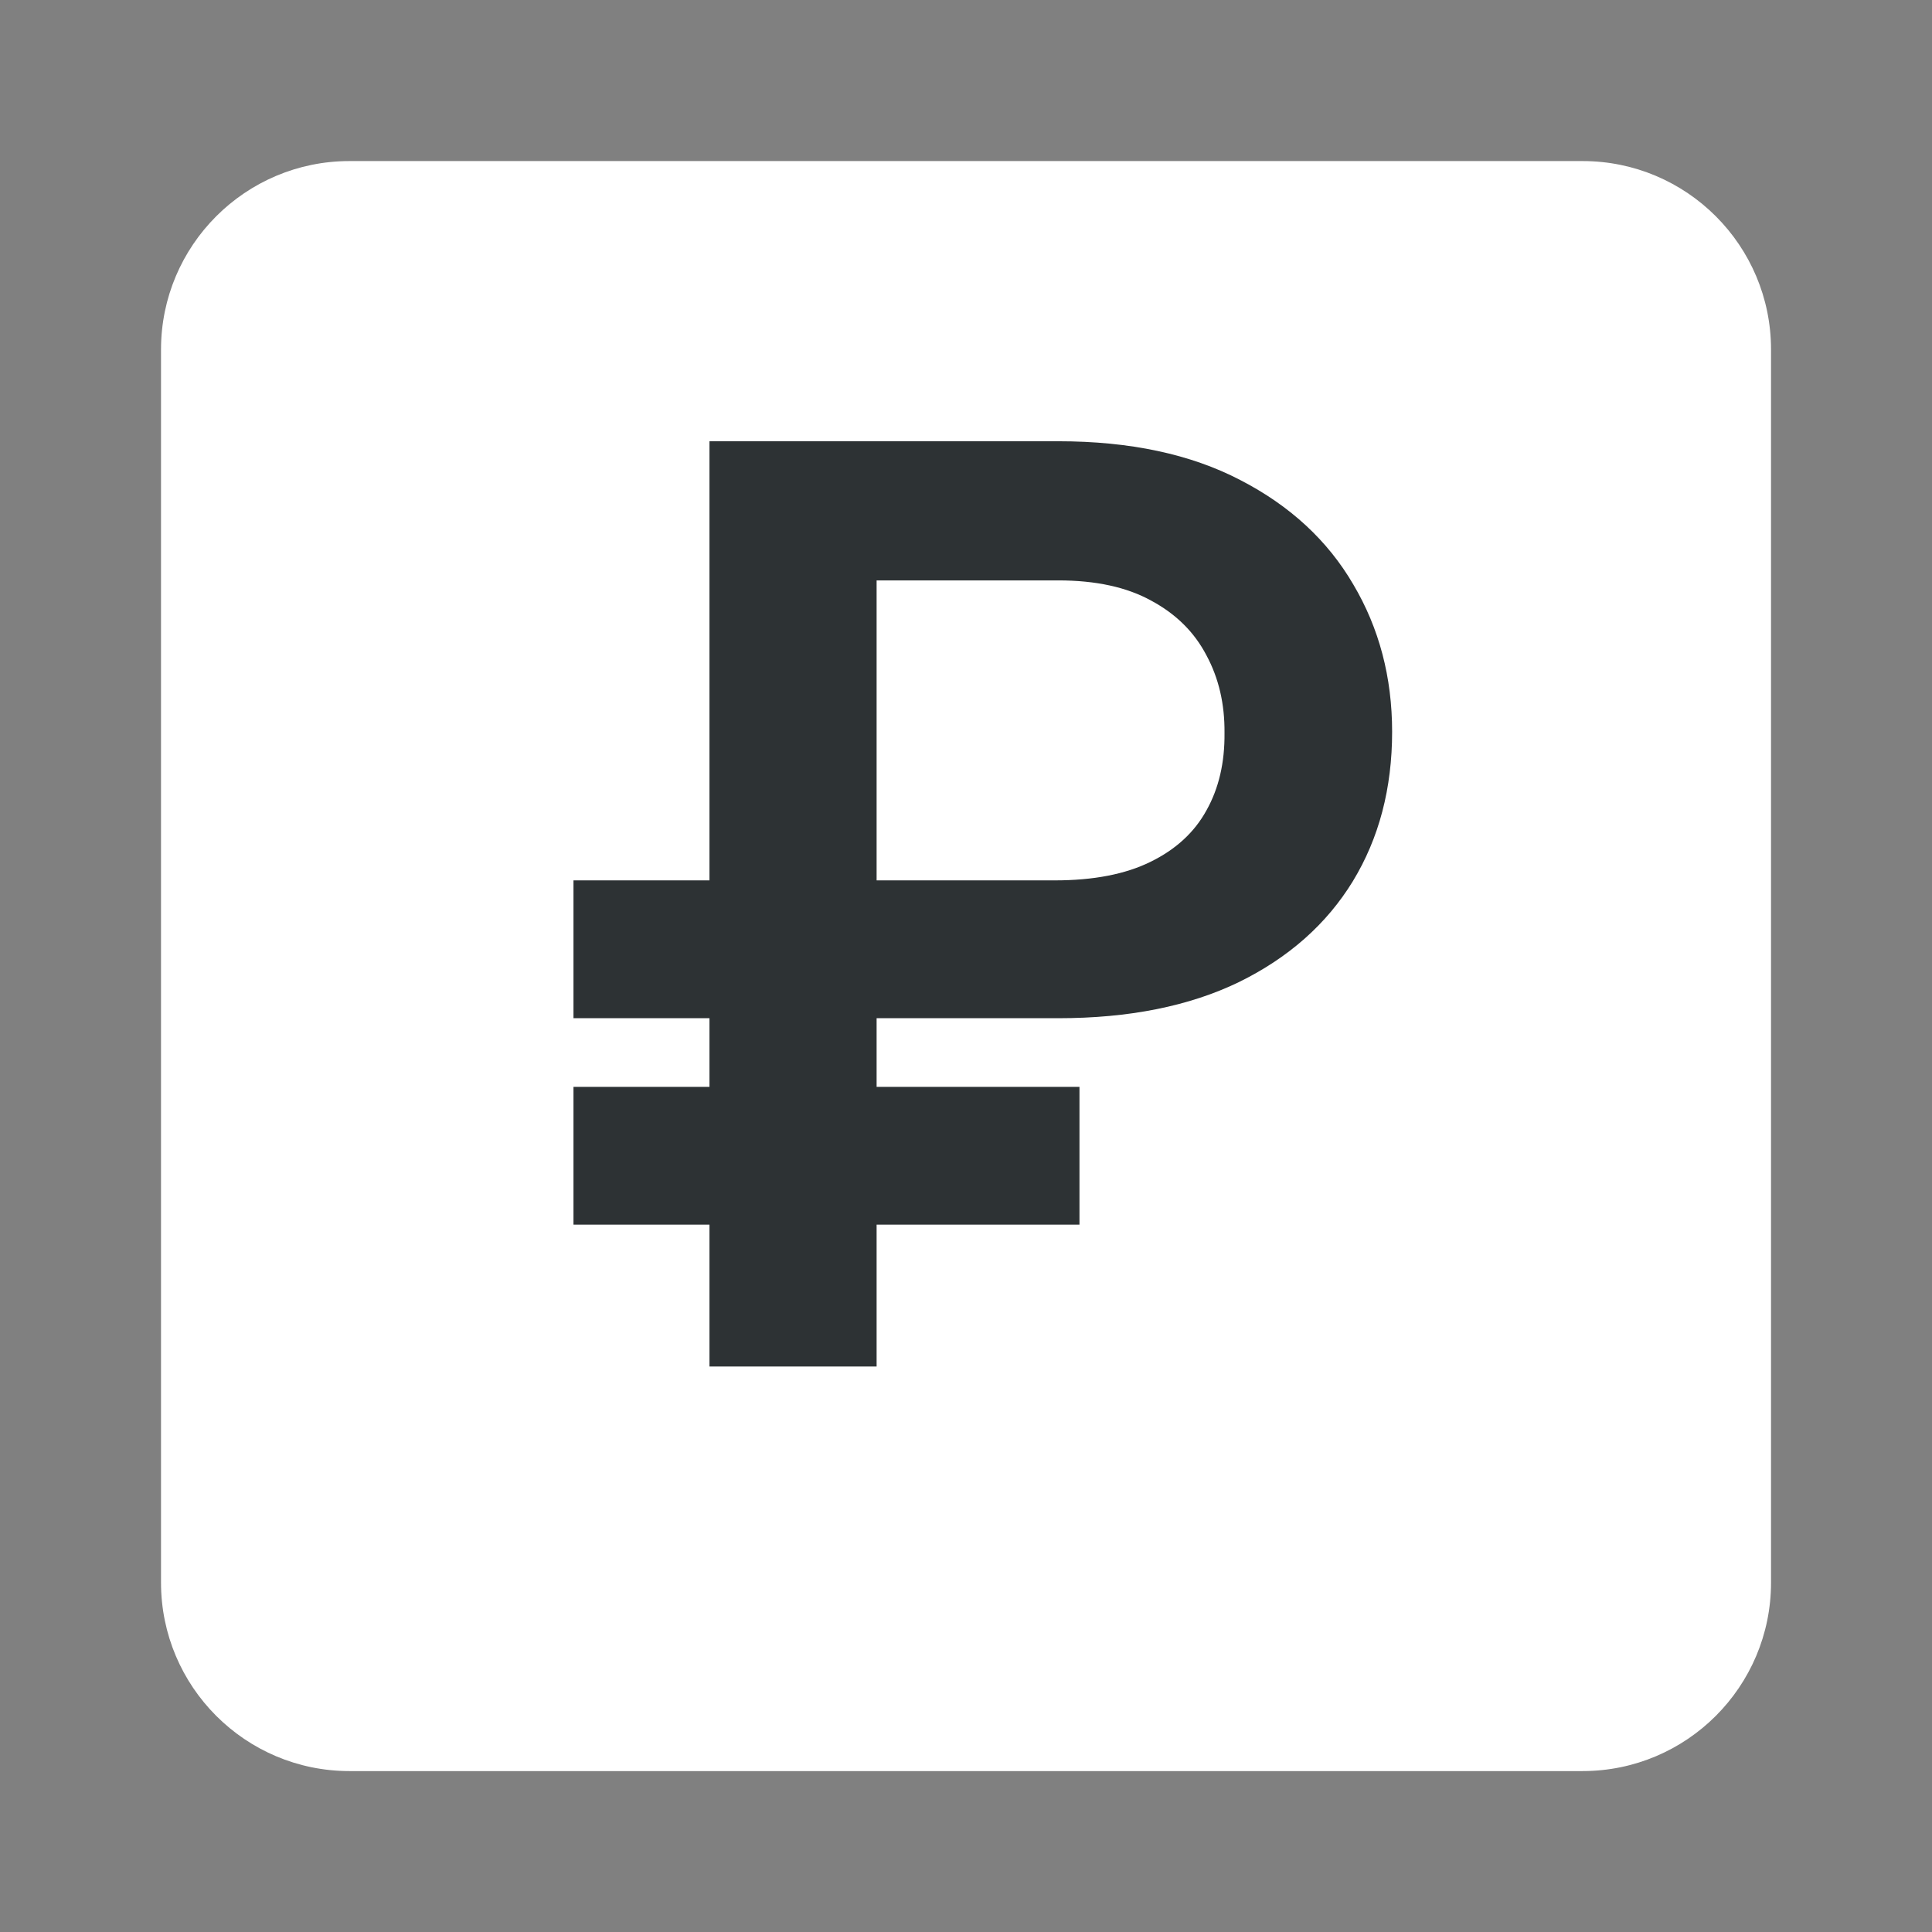
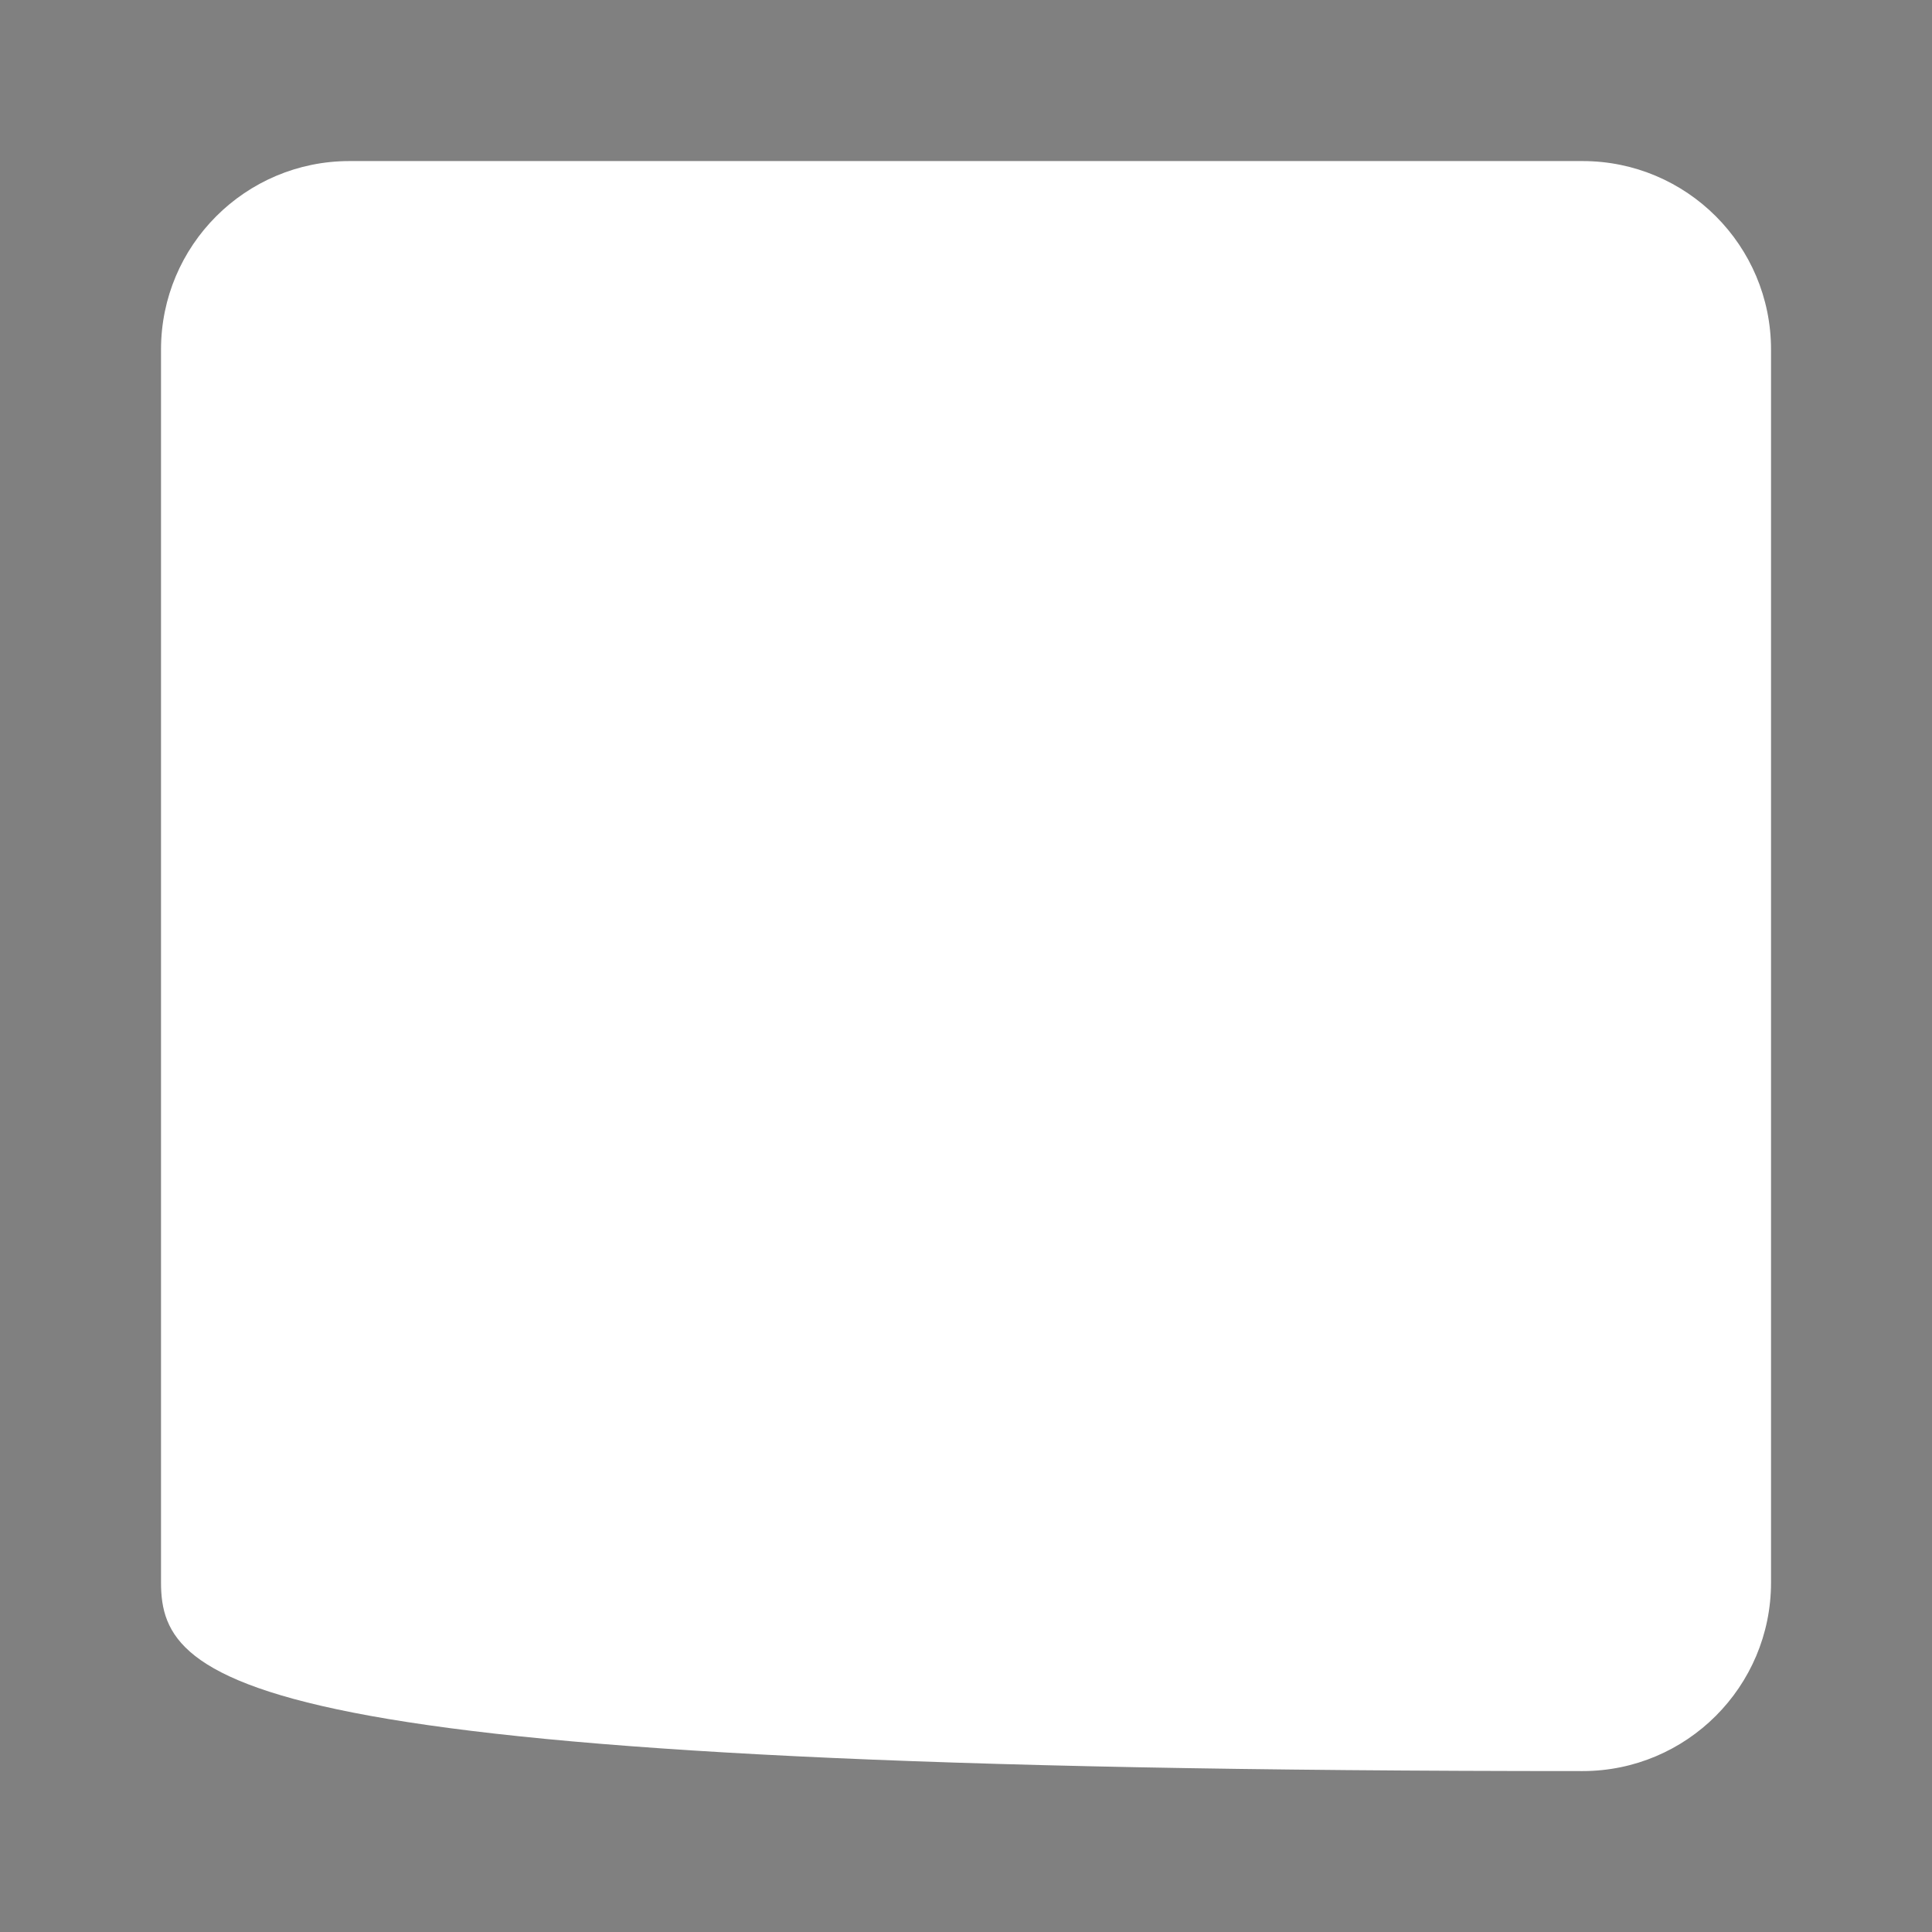
<svg xmlns="http://www.w3.org/2000/svg" width="41" height="41" viewBox="0 0 41 41" fill="none">
  <rect x="0" y="0" width="41" height="41" fill="#808080" stroke="none" />
-   <path d="M3.417 7.418C3.417 5.209 5.208 3.418 7.417 3.418H33.584C35.793 3.418 37.584 5.209 37.584 7.418V33.585C37.584 35.794 35.793 37.585 33.584 37.585H7.417C5.208 37.585 3.417 35.794 3.417 33.585V7.418Z" fill="white" />
-   <path d="M22.458 21.608H12.17V18.683H22.381C23.206 18.683 23.883 18.552 24.414 18.29C24.951 18.028 25.347 17.664 25.603 17.197C25.865 16.73 25.992 16.184 25.986 15.557C25.992 14.944 25.865 14.394 25.603 13.908C25.347 13.416 24.957 13.03 24.433 12.748C23.915 12.461 23.257 12.317 22.458 12.317H18.603V29H15.056V9.364H22.458C23.979 9.364 25.267 9.638 26.322 10.188C27.376 10.732 28.175 11.47 28.719 12.403C29.268 13.33 29.543 14.372 29.543 15.529C29.543 16.73 29.265 17.788 28.709 18.702C28.153 19.61 27.348 20.323 26.293 20.841C25.238 21.352 23.96 21.608 22.458 21.608ZM22.908 23.065V25.989H12.17V23.065H22.908Z" fill="#2D3234" />
+   <path d="M3.417 7.418C3.417 5.209 5.208 3.418 7.417 3.418H33.584C35.793 3.418 37.584 5.209 37.584 7.418V33.585C37.584 35.794 35.793 37.585 33.584 37.585C5.208 37.585 3.417 35.794 3.417 33.585V7.418Z" fill="white" />
</svg>